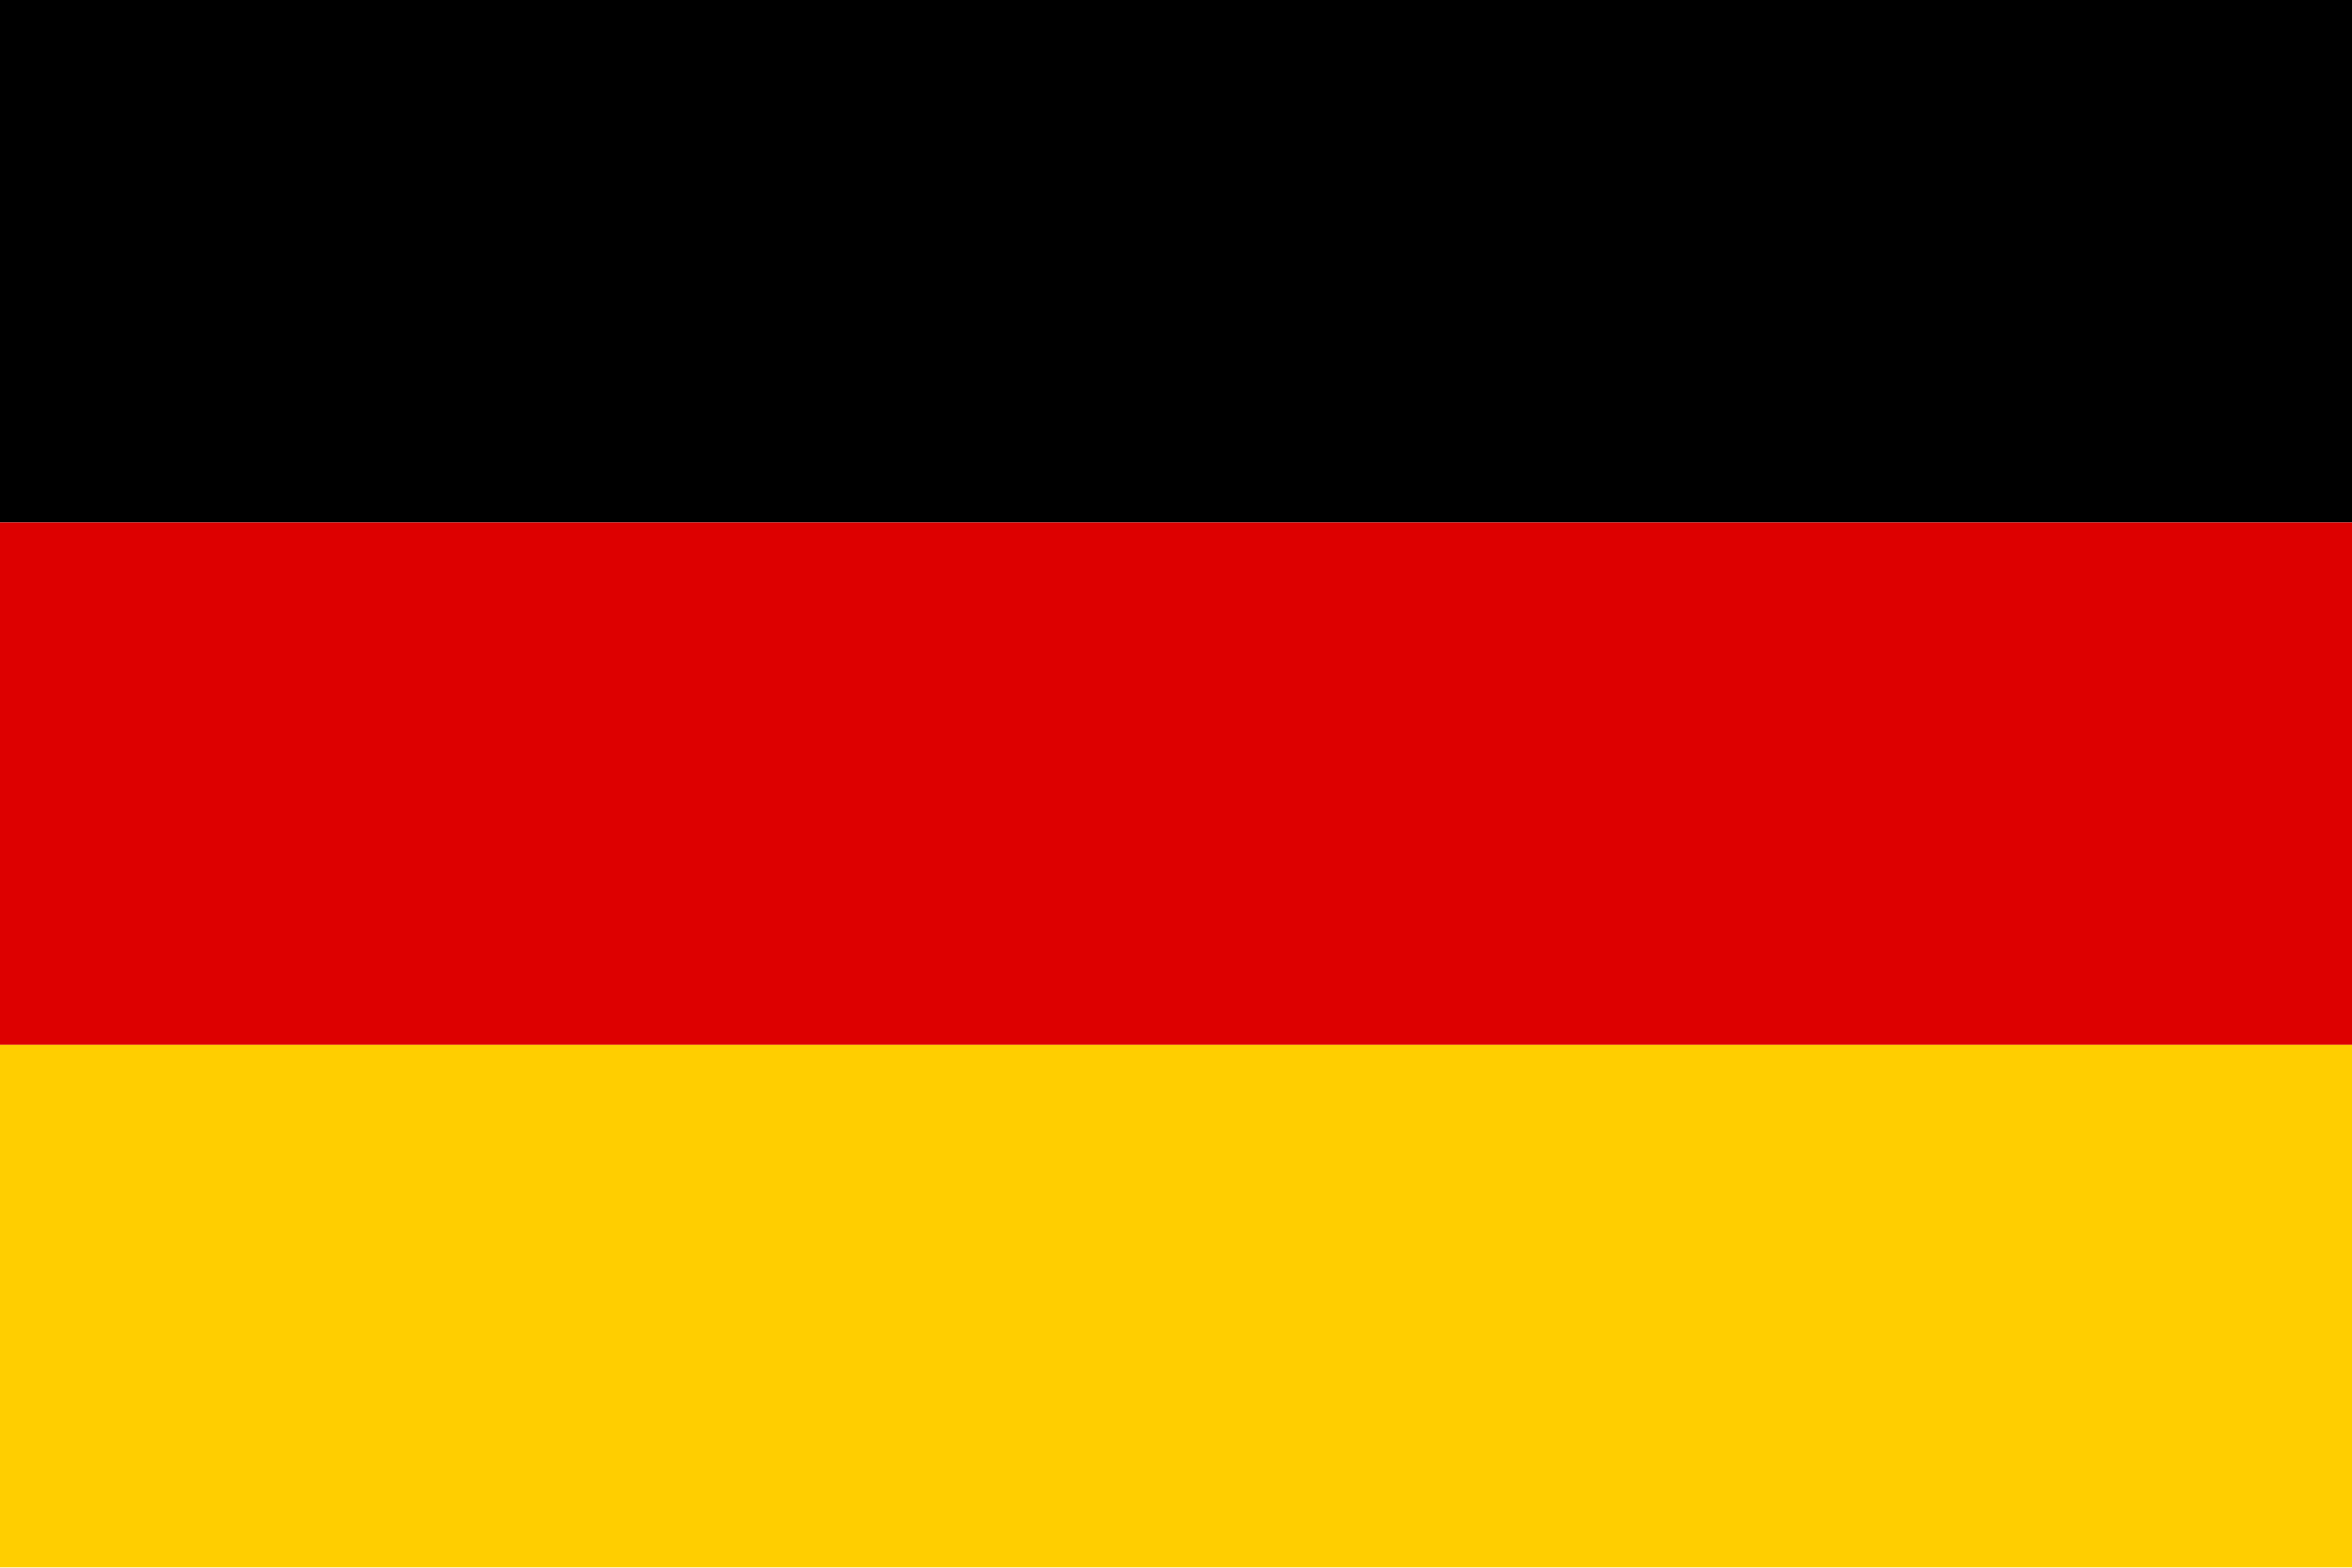
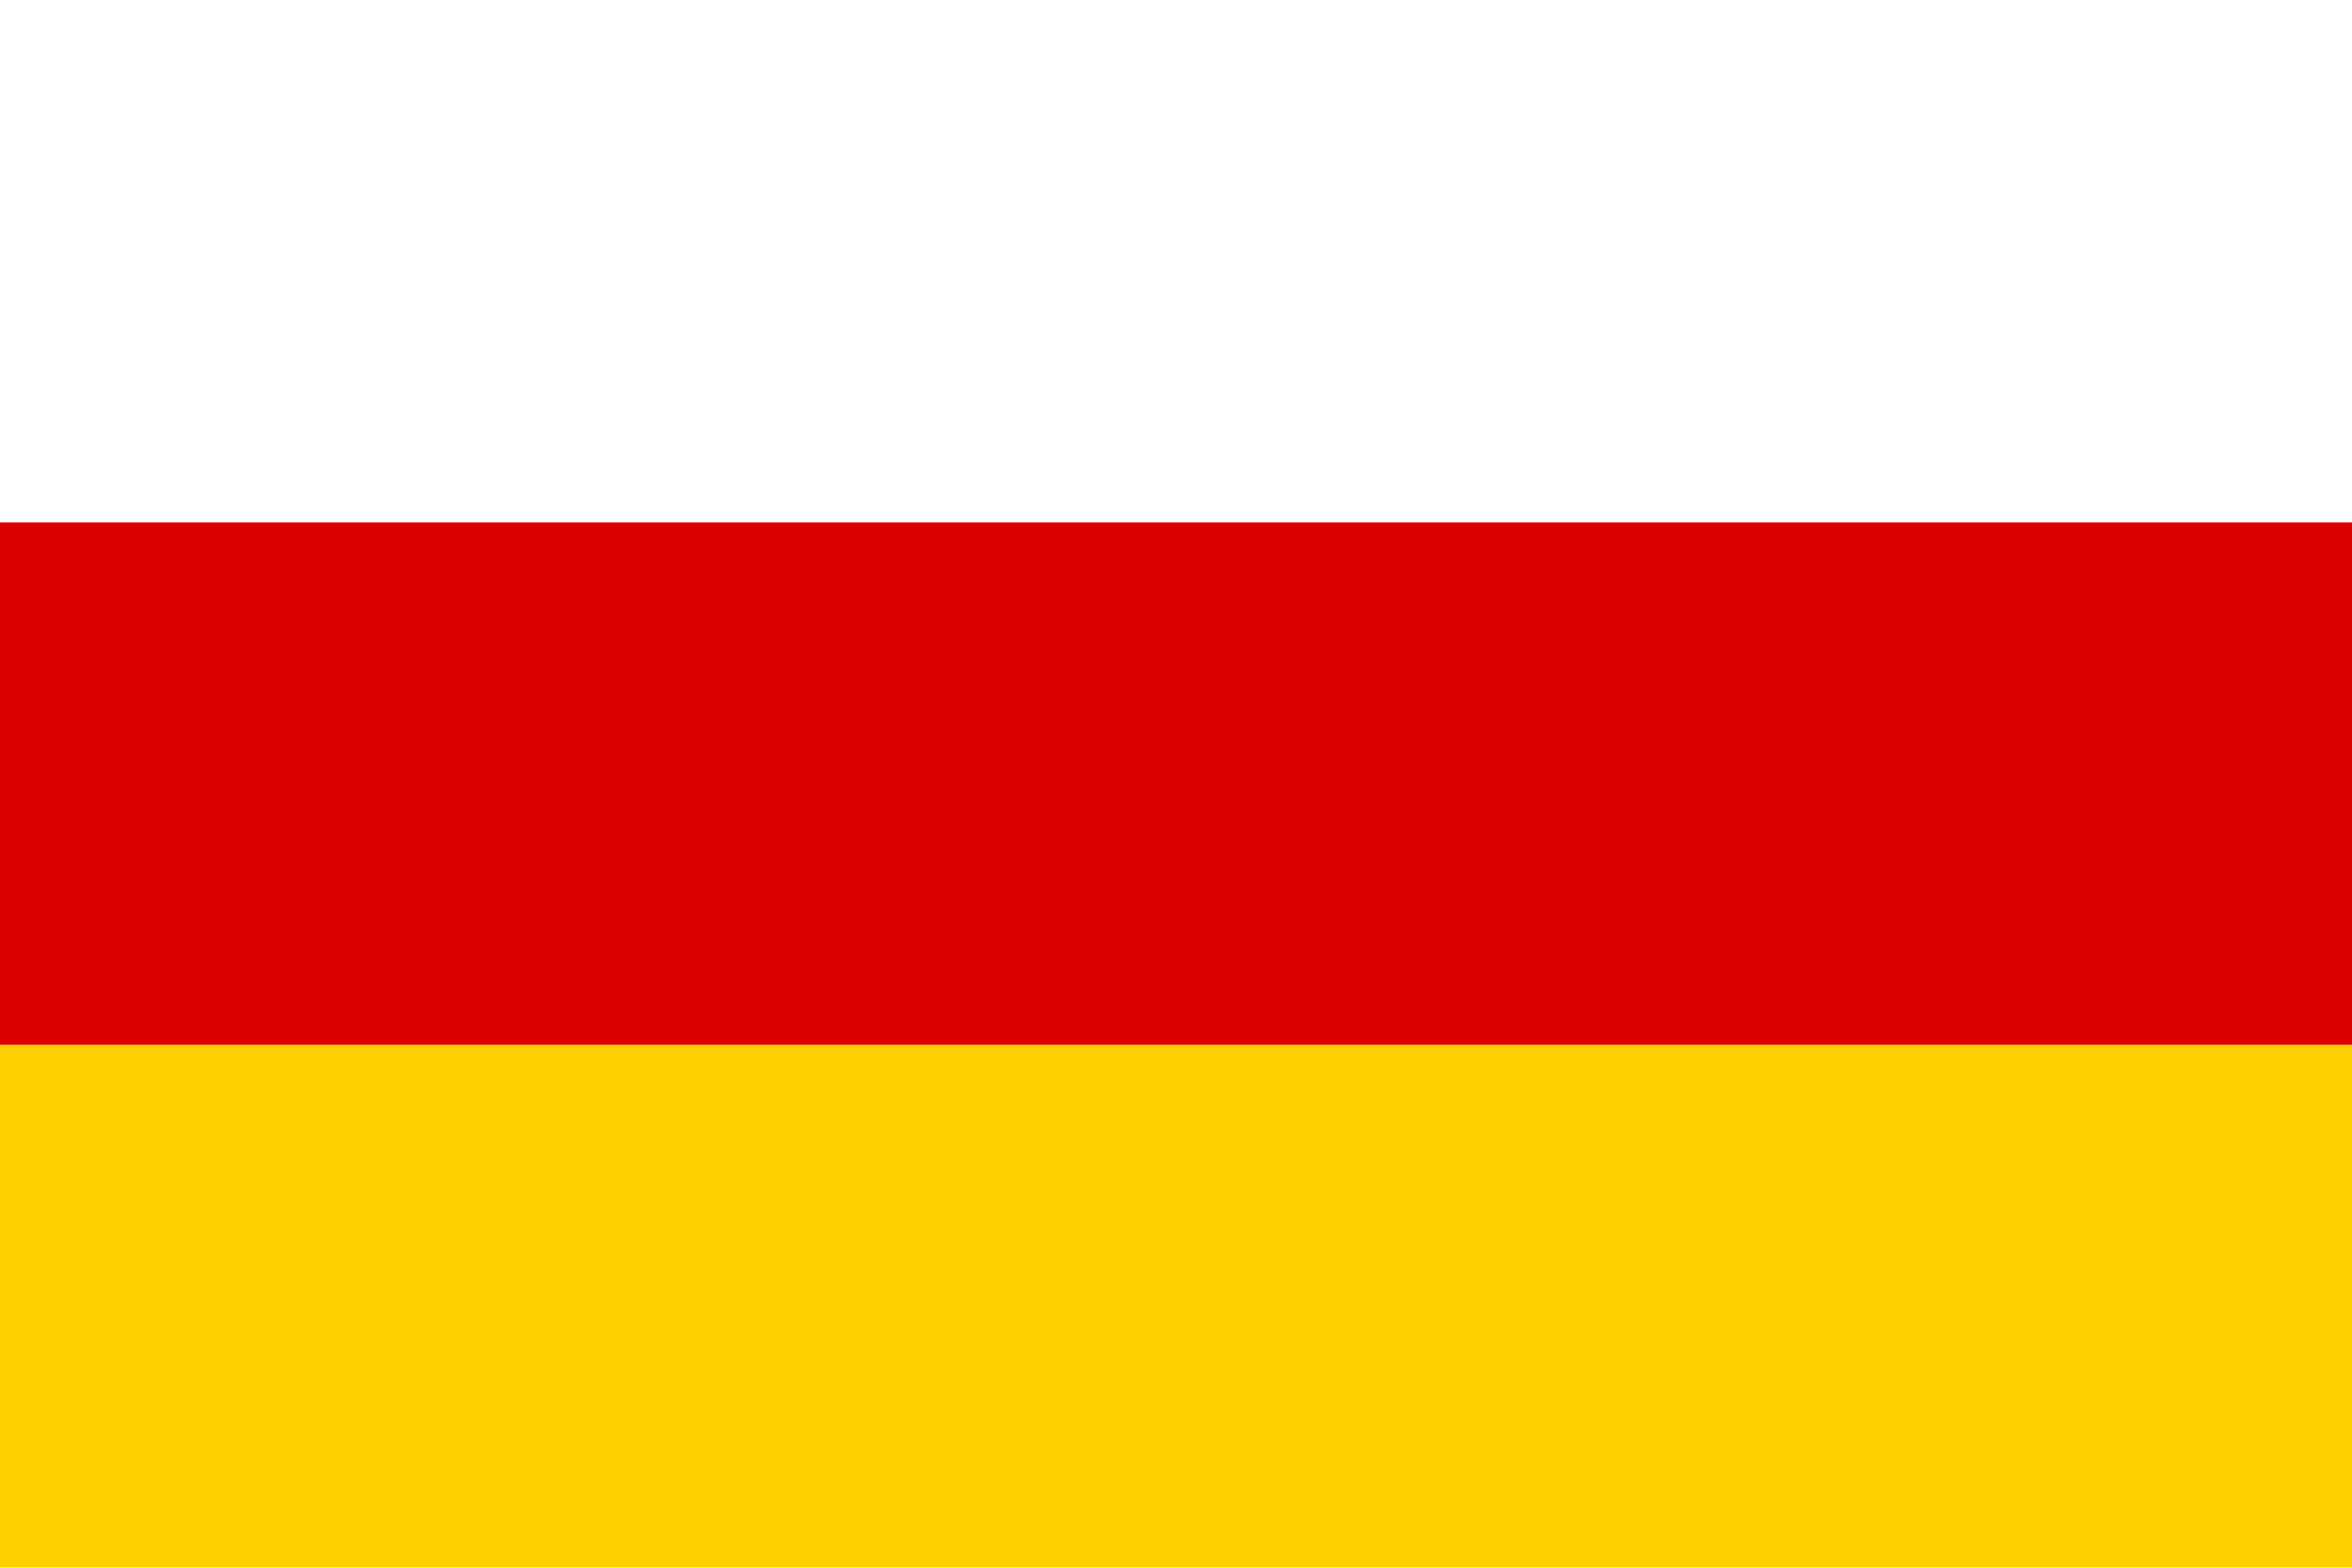
<svg xmlns="http://www.w3.org/2000/svg" viewBox="0 0 60 40">
-   <rect width="60" height="13.33" y="0" fill="#000000" />
  <rect width="60" height="13.33" y="13.33" fill="#DD0000" />
  <rect width="60" height="13.33" y="26.66" fill="#FFCE00" />
</svg>